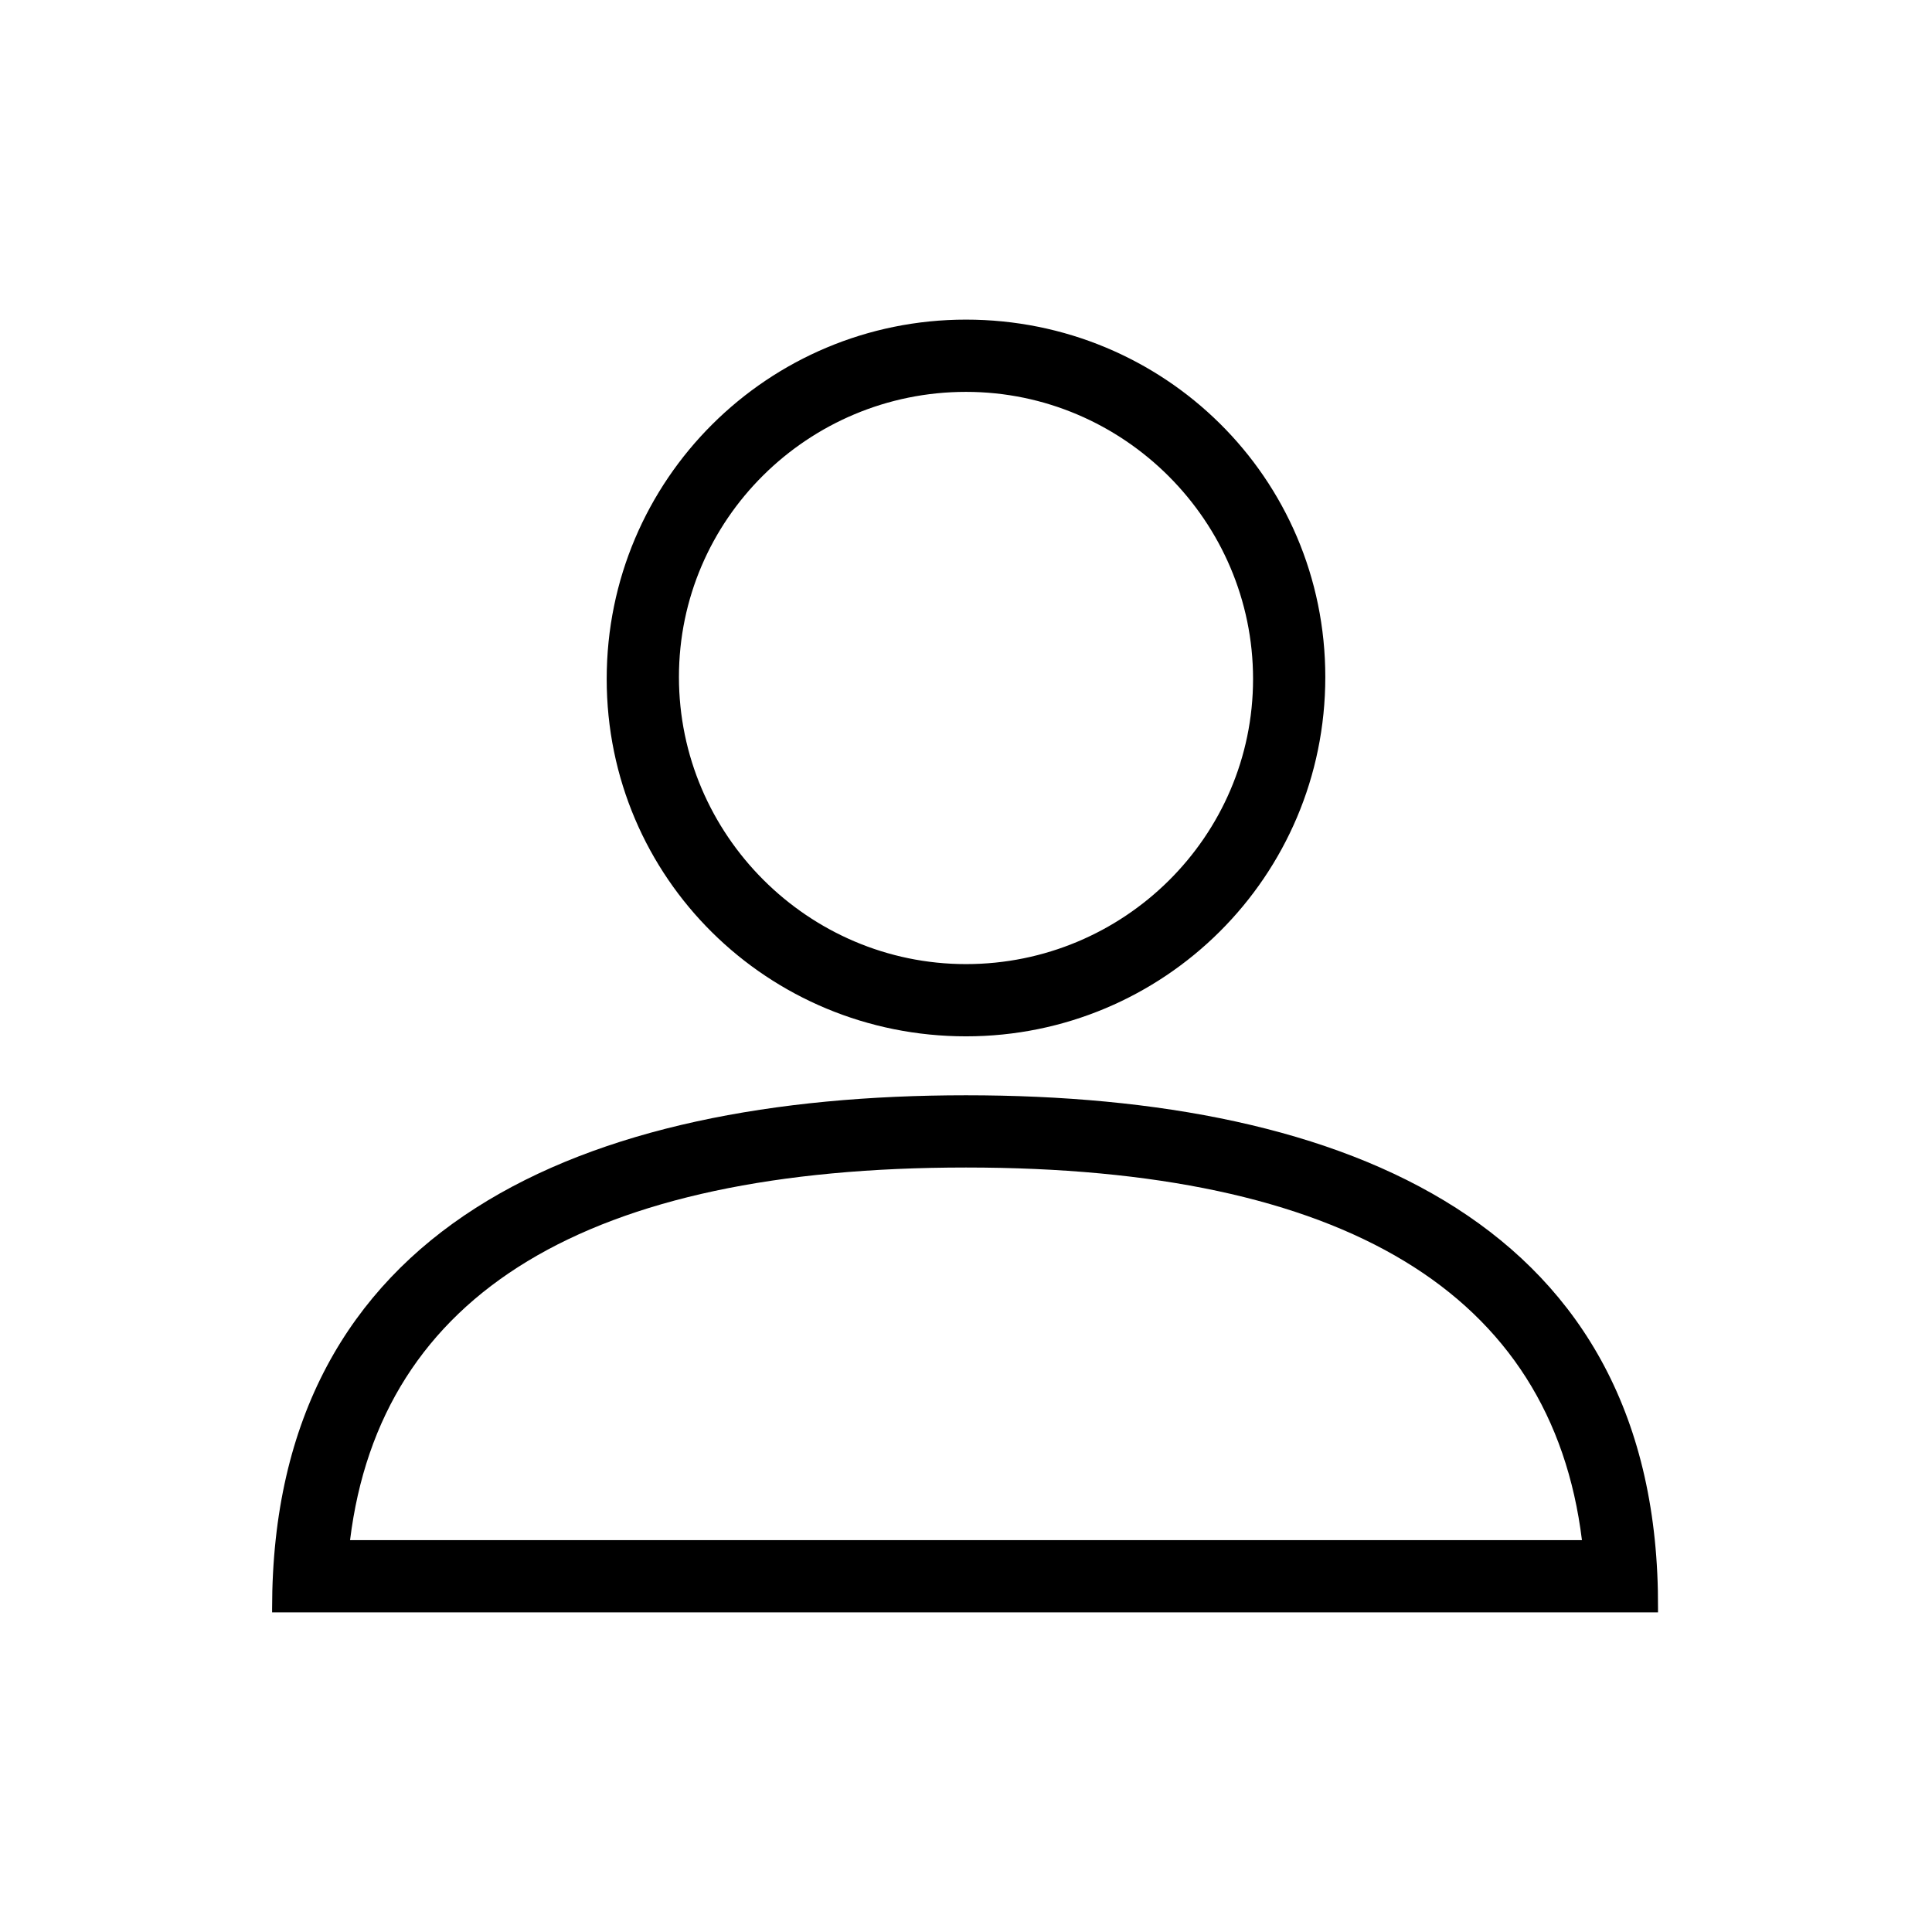
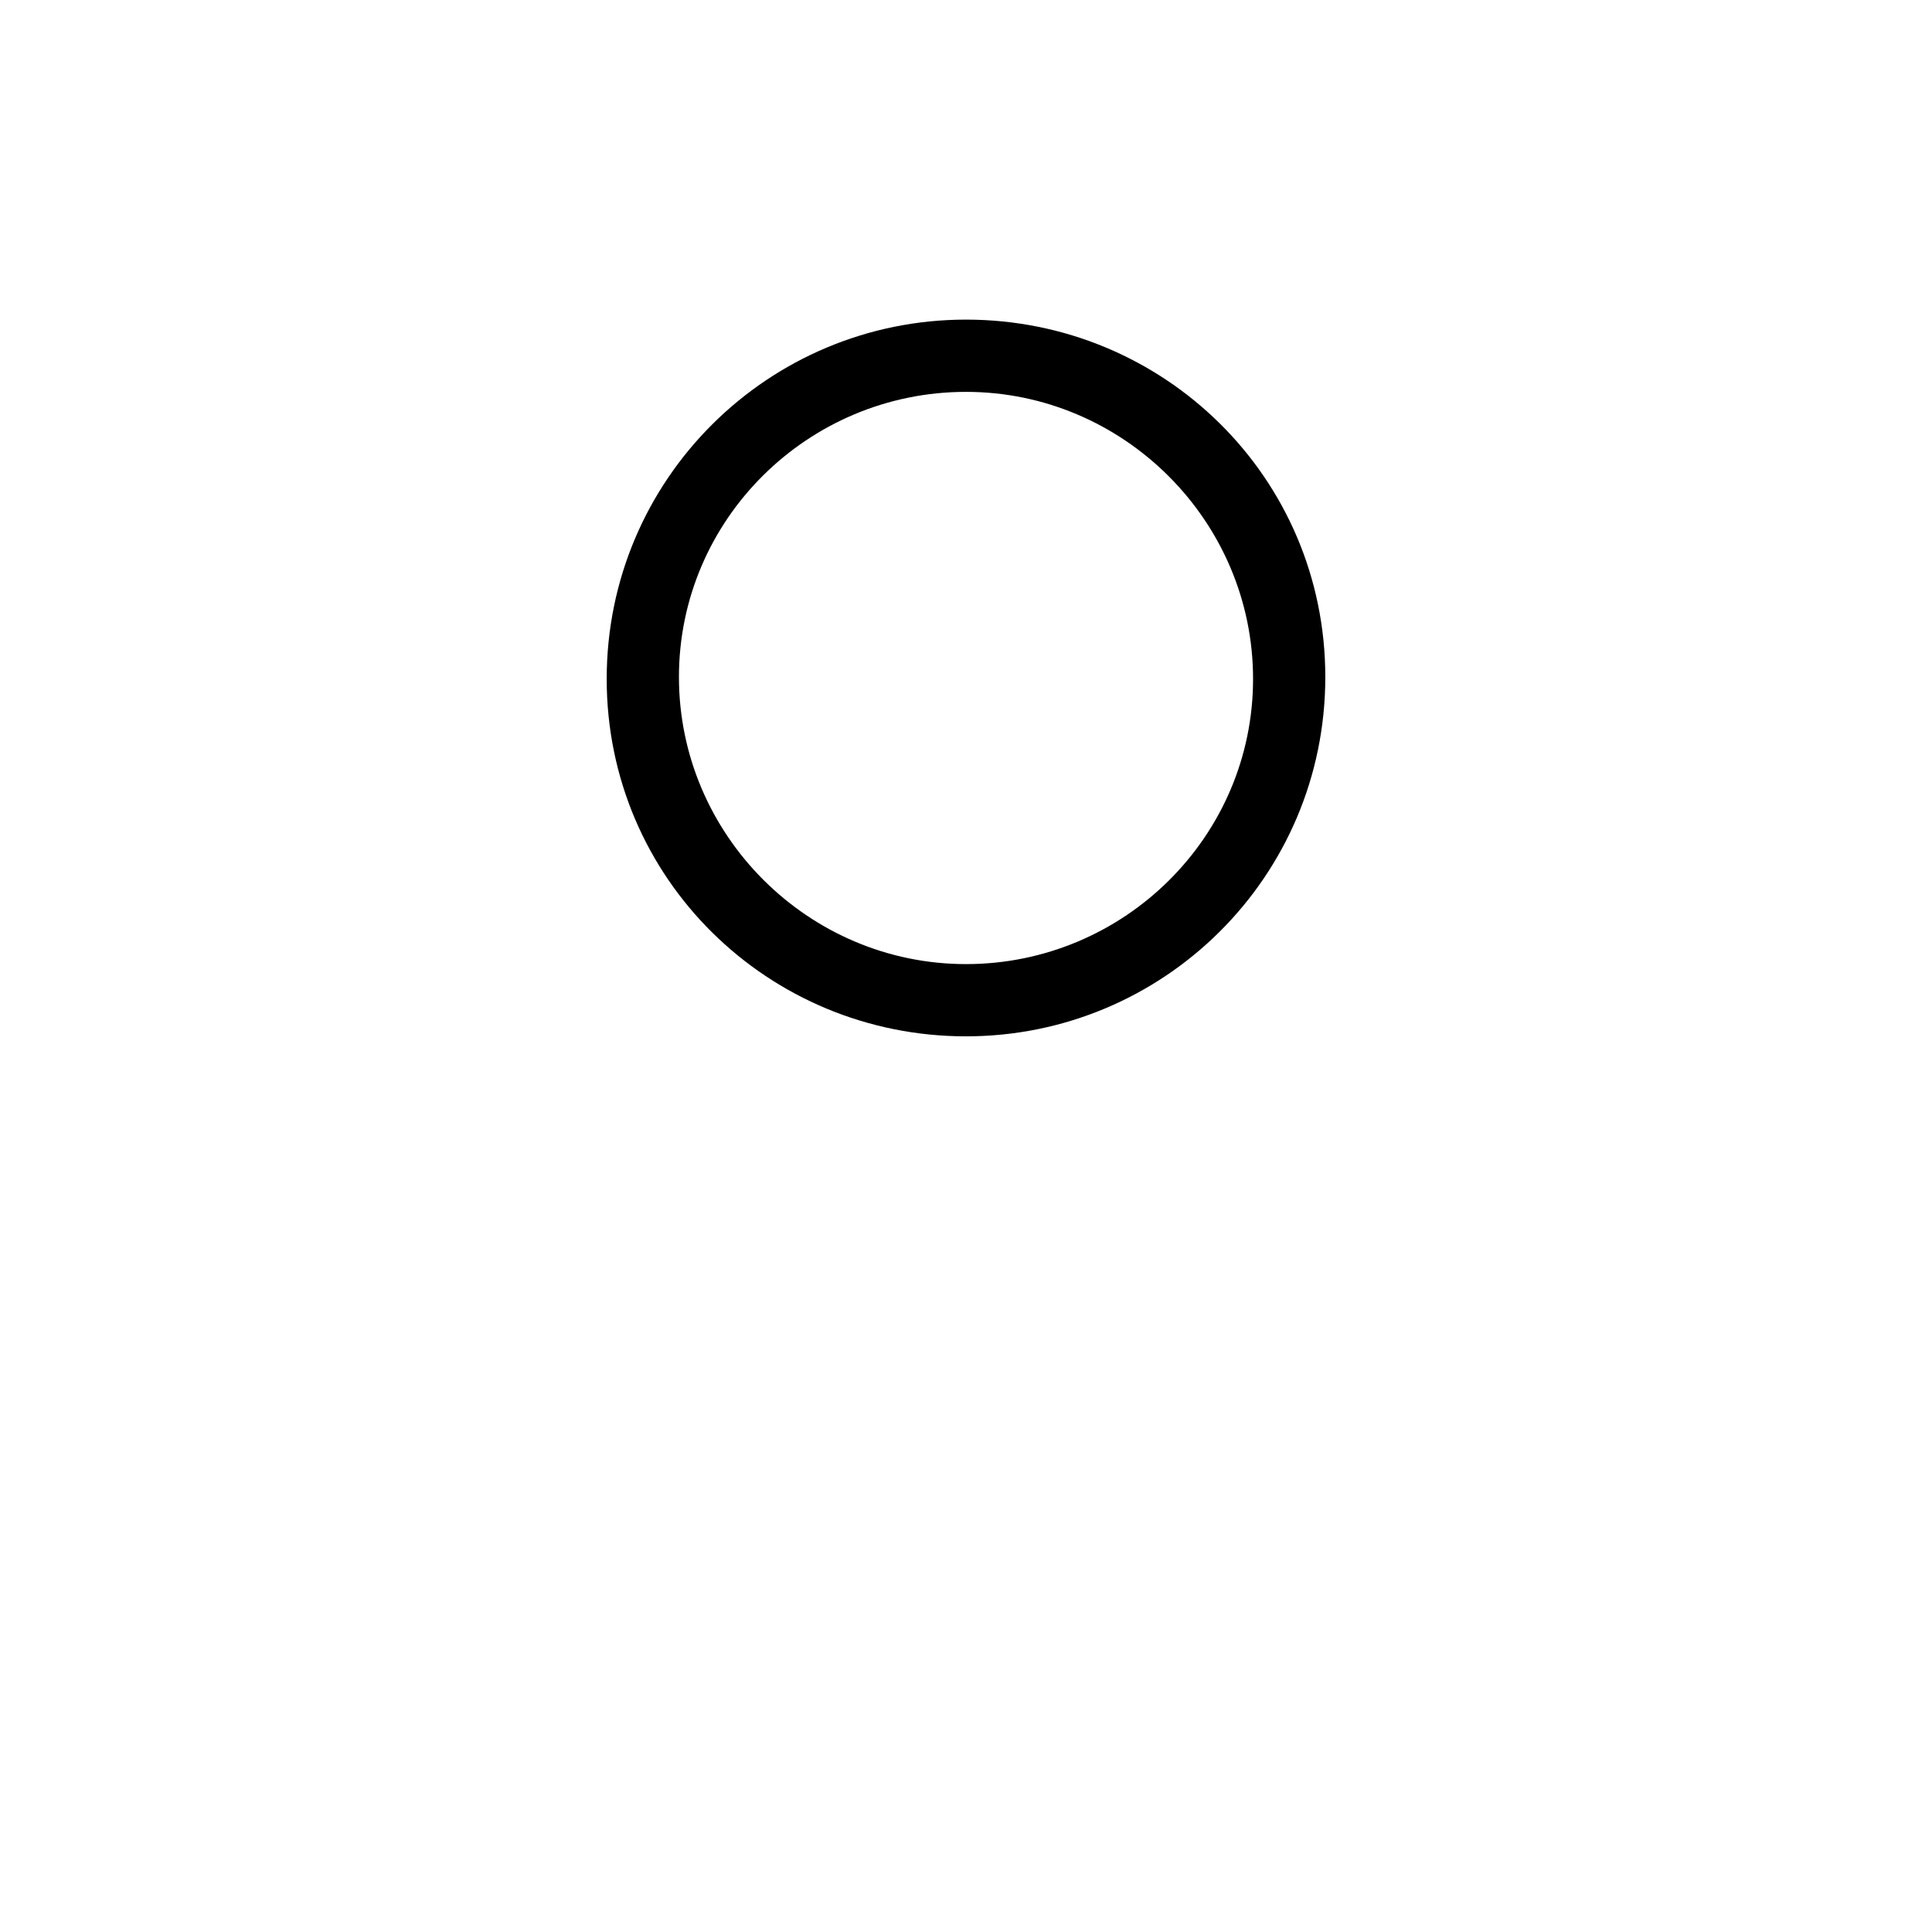
<svg xmlns="http://www.w3.org/2000/svg" fill="#000000" width="800px" height="800px" version="1.1" viewBox="144 144 512 512">
  <g>
    <path d="m400 418.64c52.395 0 95.219-42.32 95.219-95.219 0-52.902-42.824-94.719-95.219-94.719s-95.219 42.32-95.219 95.219c-0.004 52.902 42.82 94.719 95.219 94.719zm0-170.79c41.816 0 76.074 34.258 76.074 76.074s-34.258 75.574-76.074 75.574-76.074-34.258-76.074-76.074c-0.004-41.82 34.258-75.574 76.074-75.574z" />
-     <path d="m400 434.26c-101.27 0-183.89 34.258-183.89 136.03v1.008h367.28v-1.008c0.504-101.77-82.121-136.03-183.39-136.03zm-163.23 117.89c8.062-65.496 62.977-98.746 163.23-98.746s155.17 33.25 163.23 98.746z" />
  </g>
</svg>